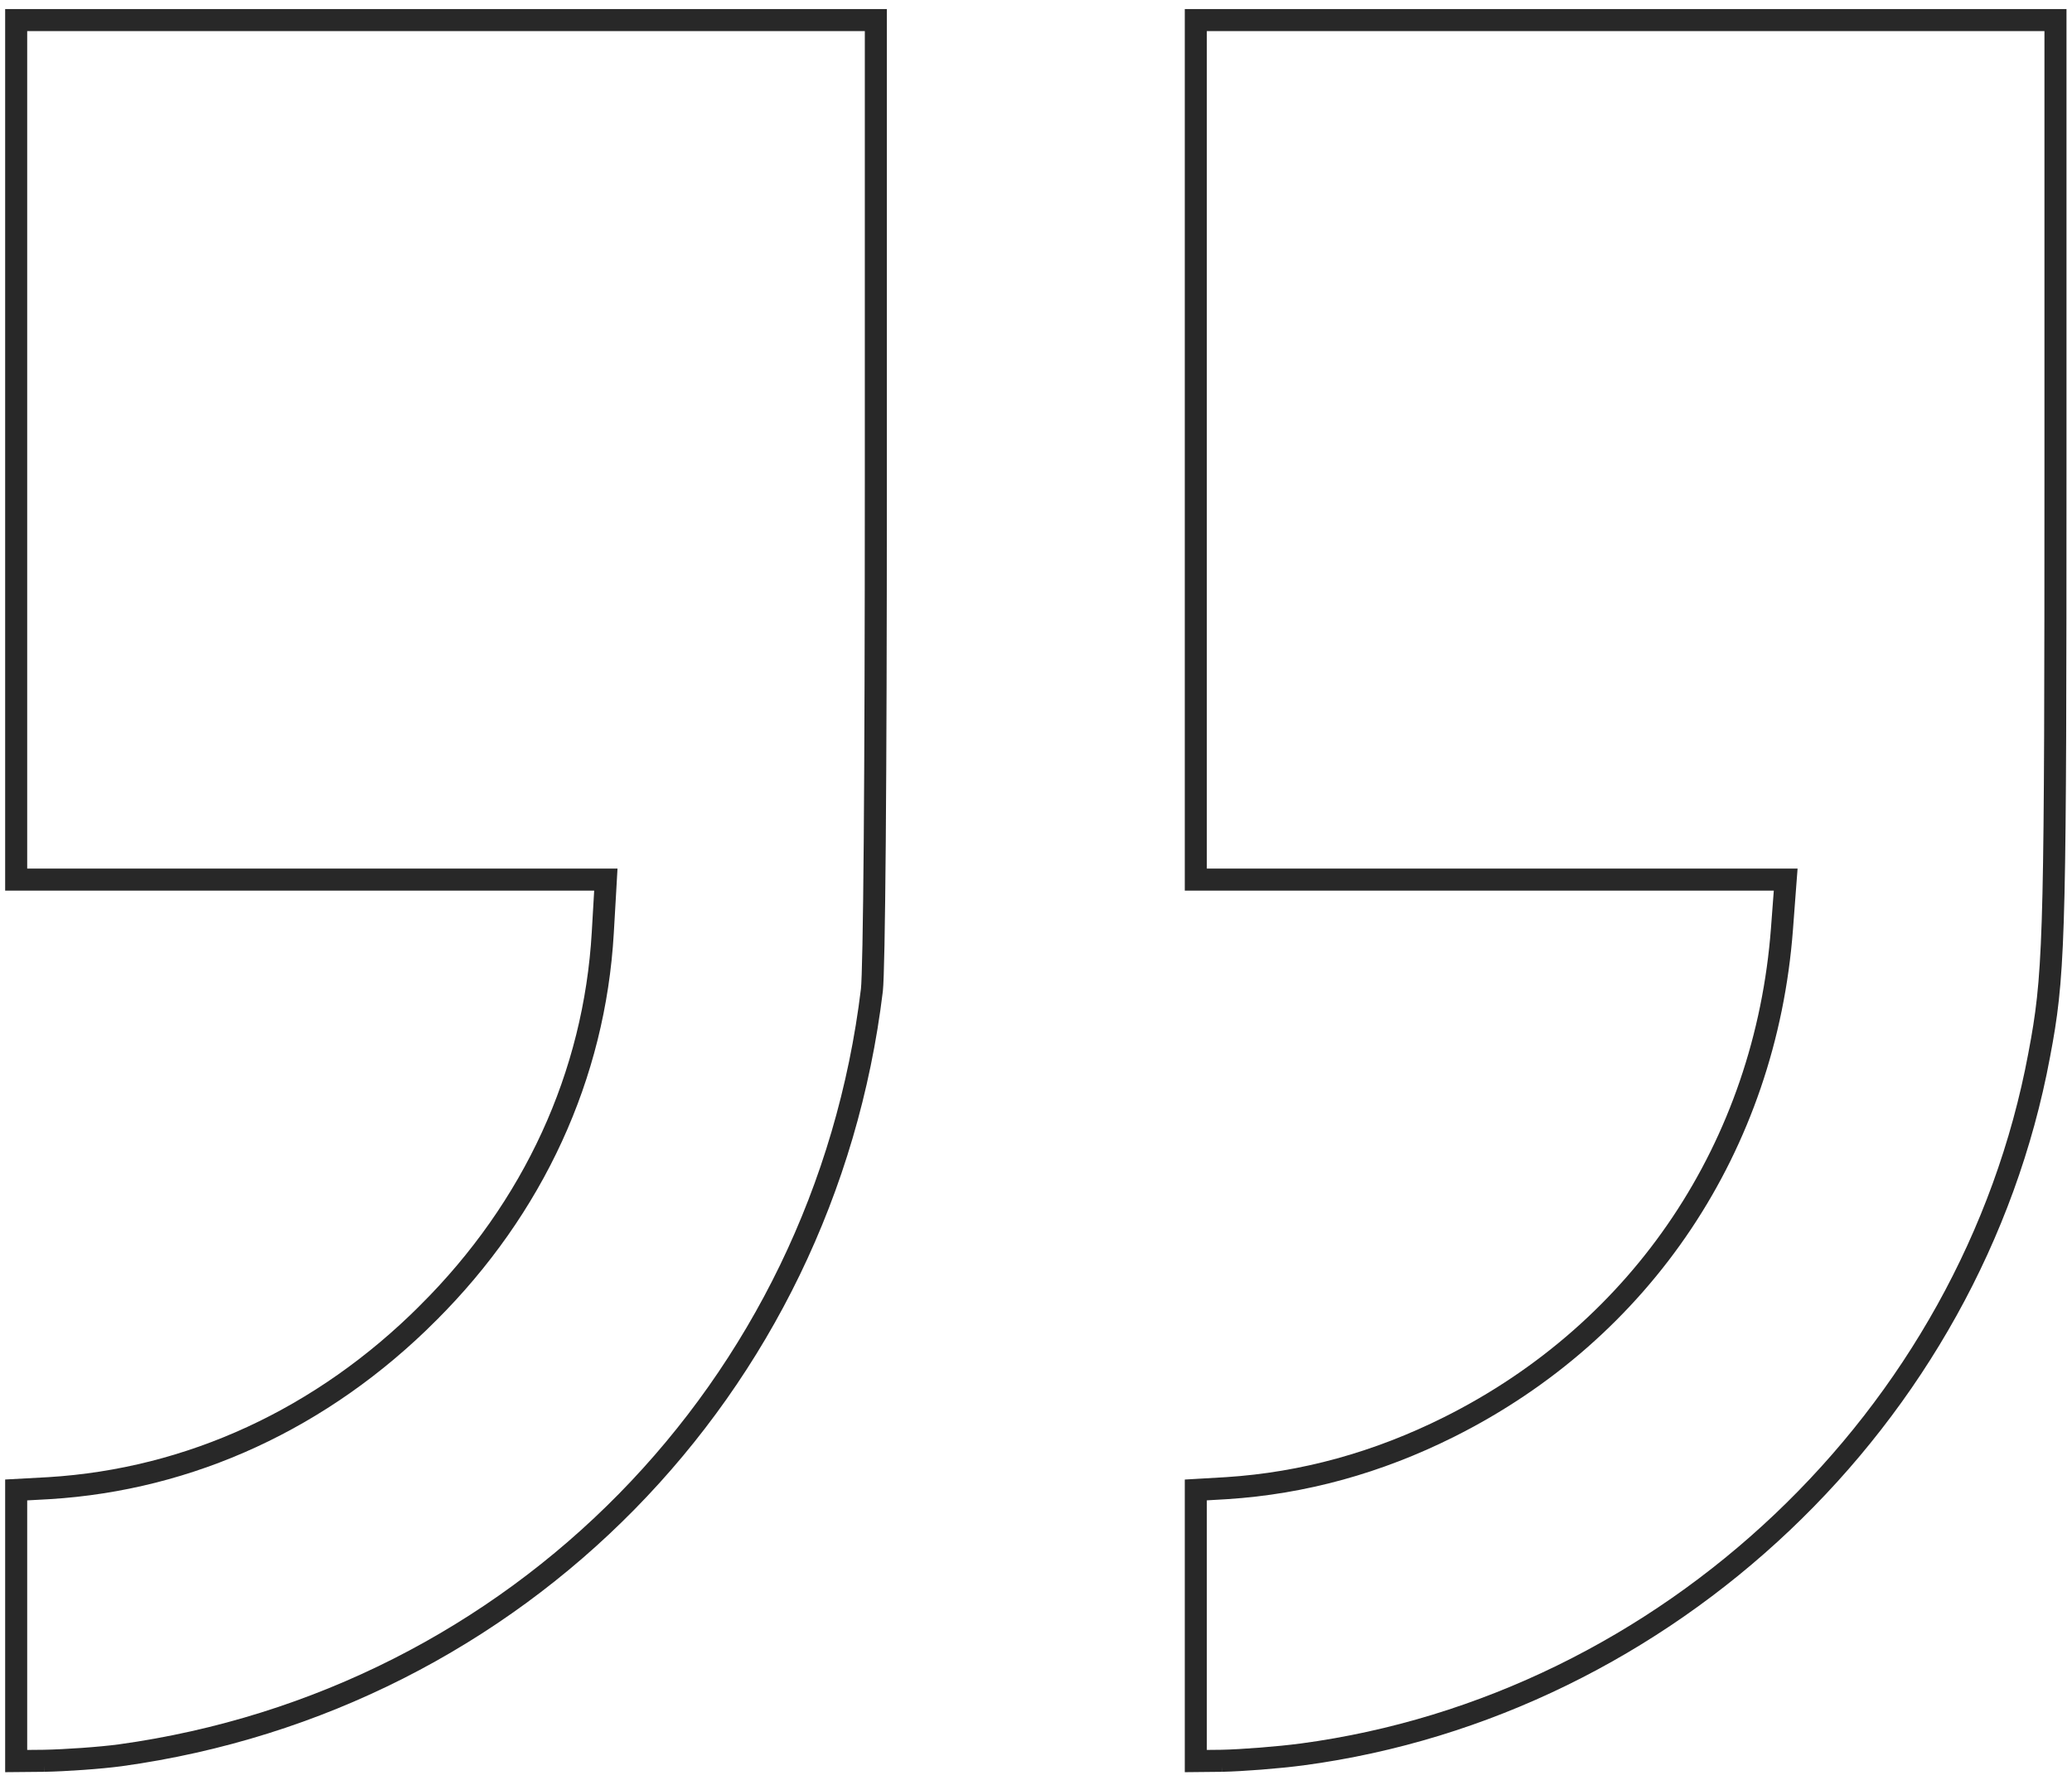
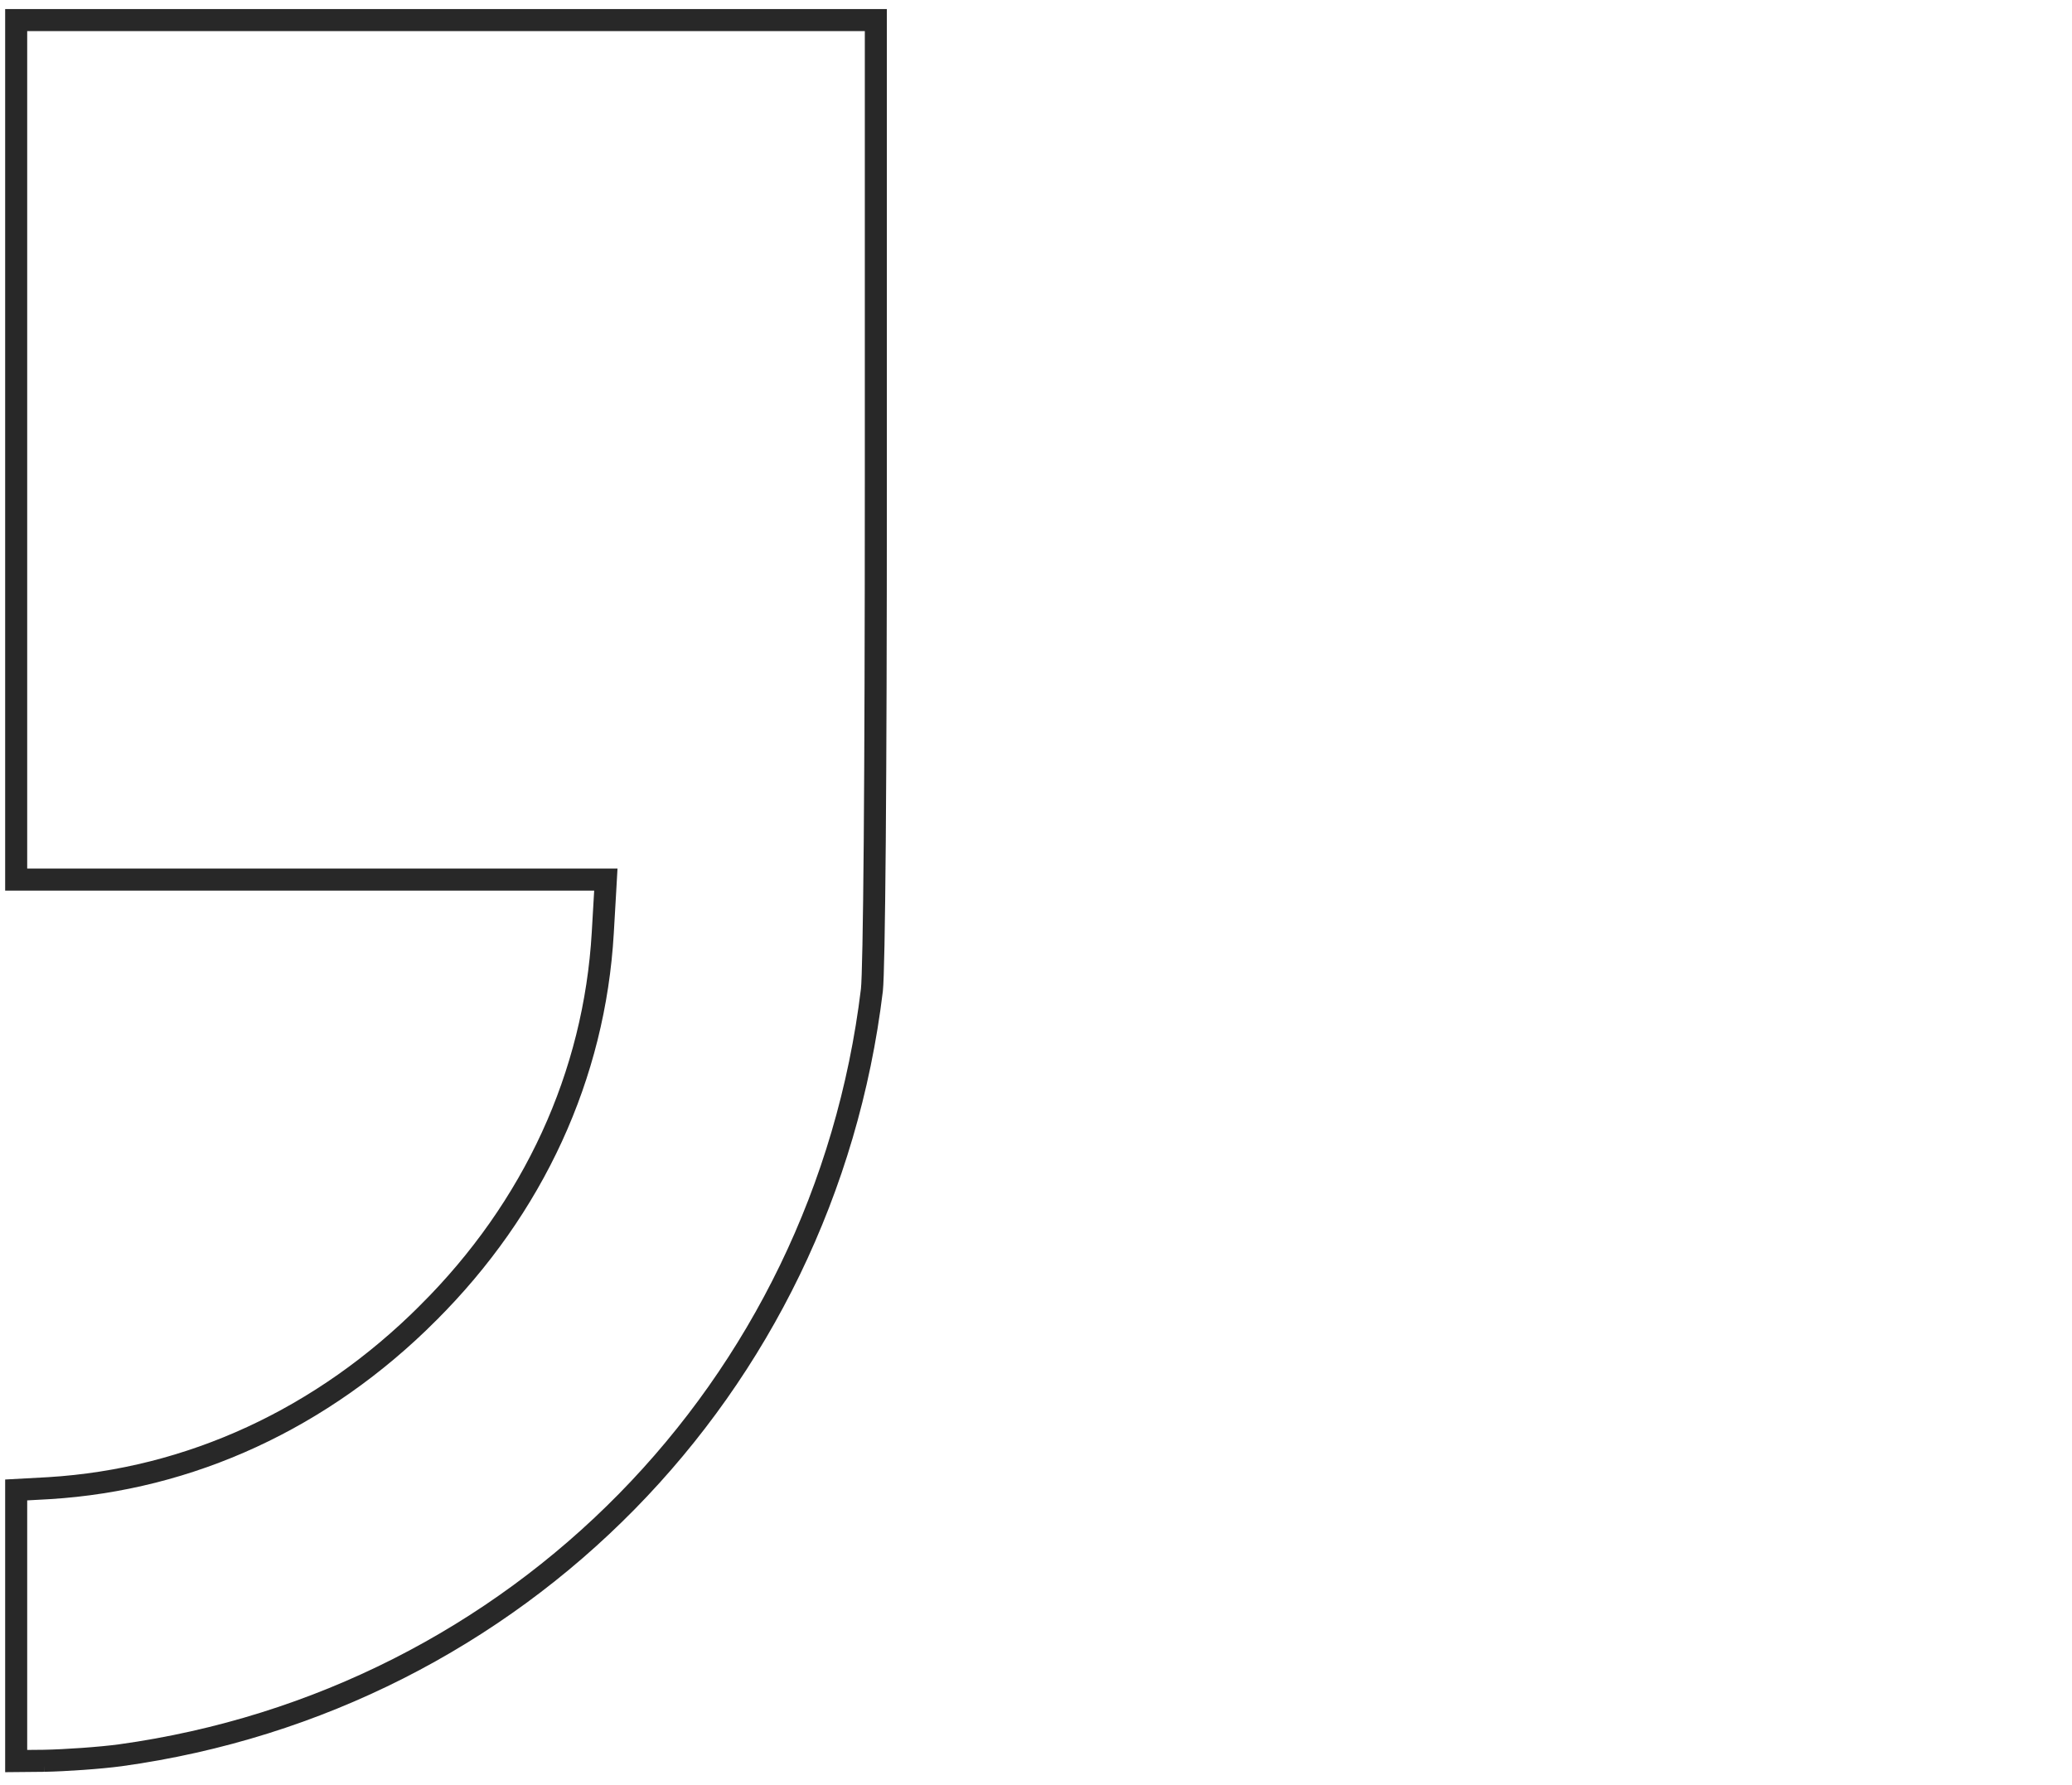
<svg xmlns="http://www.w3.org/2000/svg" width="94" height="81" viewBox="0 0 94 81" fill="none">
-   <path d="M54.25 0.91V39.91H81.011L80.97 40.447L80.842 42.147C80.098 51.982 74.516 60.358 65.736 64.748C62.502 66.365 59.131 67.298 55.645 67.522H55.643L54.25 67.603V79.904L55.422 79.892H55.421C56.332 79.874 57.975 79.748 59.073 79.603H59.074C75.645 77.385 89.445 64.305 92.51 47.88V47.879L92.634 47.205C93.216 43.917 93.25 41.399 93.25 21.305V0.91H54.25Z" stroke="#282828" />
  <path d="M0.734 0.91V39.91H27.485L27.455 40.44L27.346 42.32C26.973 48.786 24.213 54.799 19.419 59.575V59.576C14.625 64.37 8.63 67.13 2.219 67.522H2.217L0.734 67.603V79.904L1.998 79.892H1.997C2.967 79.874 4.536 79.766 5.464 79.641H5.463C23.465 77.151 37.37 62.995 39.555 44.92C39.606 44.469 39.652 42.138 39.685 38.173C39.717 34.23 39.734 28.71 39.734 21.926V0.91H0.734Z" stroke="#282828" />
</svg>